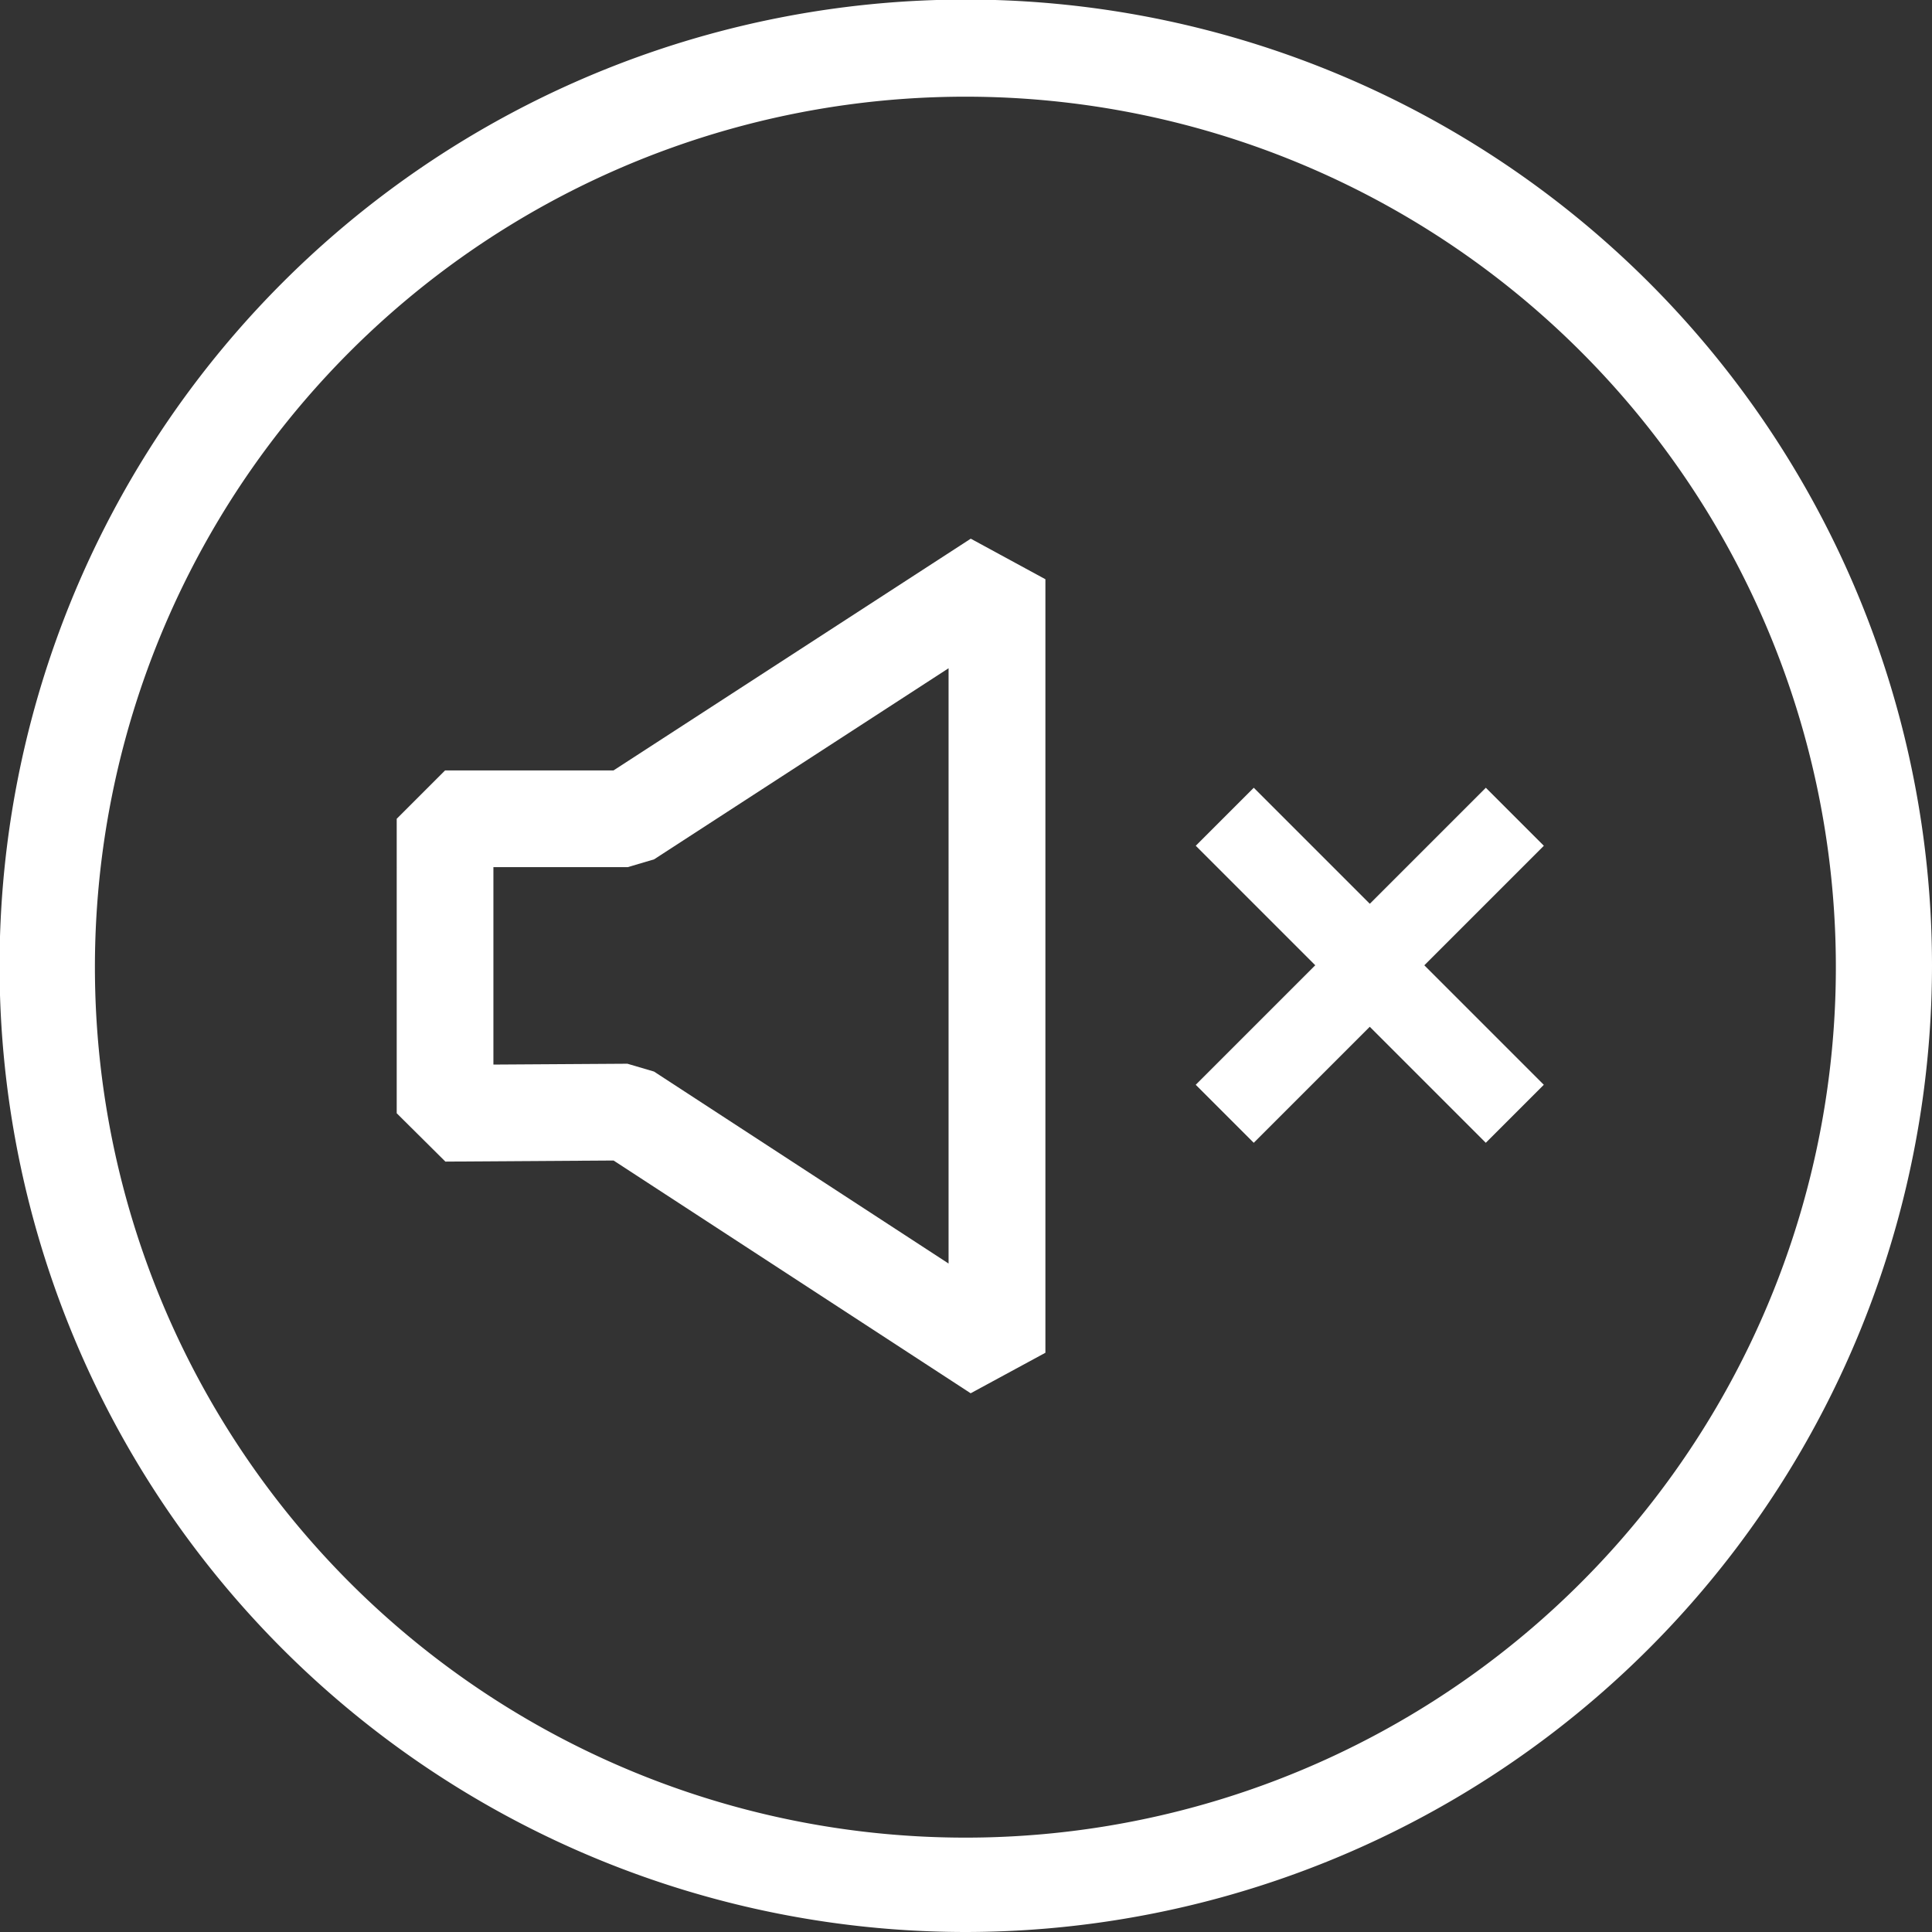
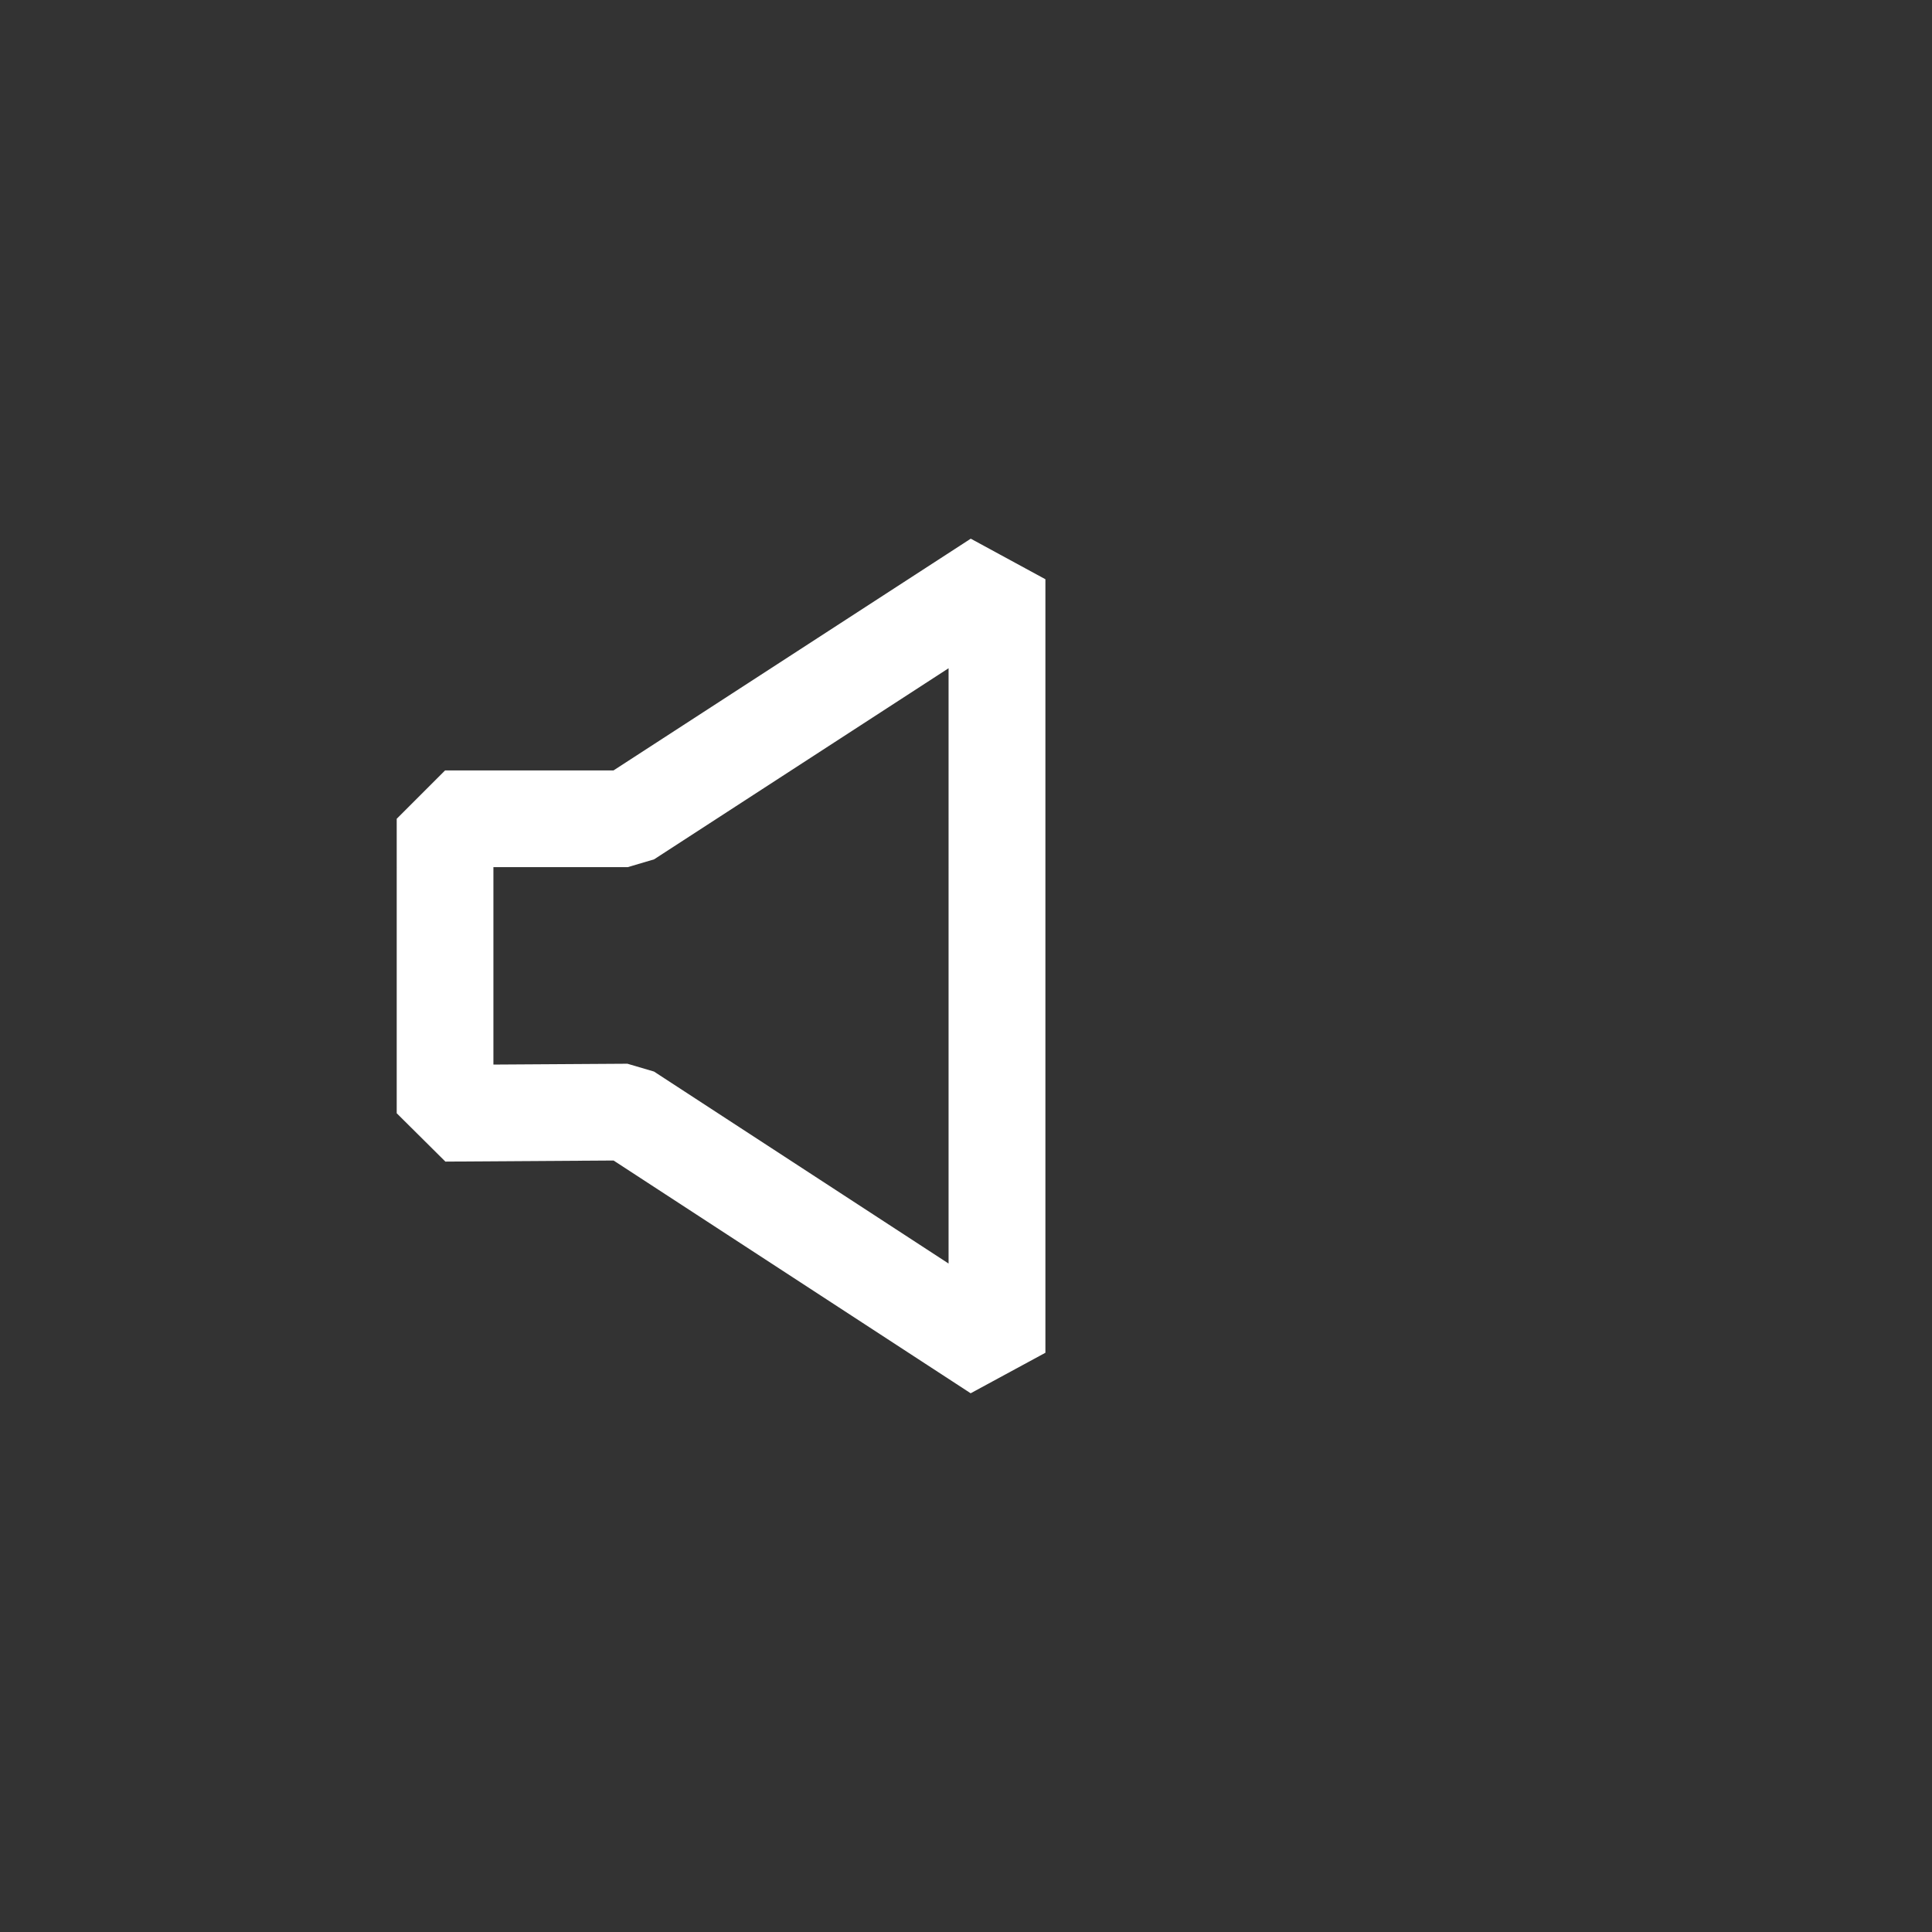
<svg xmlns="http://www.w3.org/2000/svg" width="79.926" height="79.926" viewBox="0 0 79.926 79.926">
  <rect x="0" y="0" width="79.926" height="79.926" fill="#333333" stroke="none" />
  <defs>
    <clipPath id="a">
-       <rect width="79.926" height="79.926" transform="translate(0 0)" fill="#fff" />
-     </clipPath>
+       </clipPath>
  </defs>
  <g transform="translate(0 0)">
    <path d="M40.156,57.639,25.383,48.01l-6.957.045-2.014-2V33.873l2-2h6.967L40.16,22.285l3.088,1.678v32Zm-14.2-13.633,1.1.324,12.186,7.942V27.645L27.059,35.551l-1.088.322H20.412v8.168Z" fill="#fff" />
    <g clip-path="url(#a)">
-       <path d="M39.963,79.926A39.972,39.972,0,1,1,79.926,39.963,40.009,40.009,0,0,1,39.963,79.926M39.963,4A36.011,36.011,0,1,0,65.354,14.5,36,36,0,0,0,39.963,4" fill="#fff" />
      <path d="M56.668,42.189l-7.2-7.2,2.4-2.4,4.8,4.8,4.8-4.8,2.4,2.4Z" fill="#fff" />
-       <path d="M61.467,47.277l-4.8-4.8-4.8,4.8-2.4-2.4,7.2-7.2,7.2,7.2Z" fill="#fff" />
+       <path d="M61.467,47.277Z" fill="#fff" />
    </g>
  </g>
</svg>